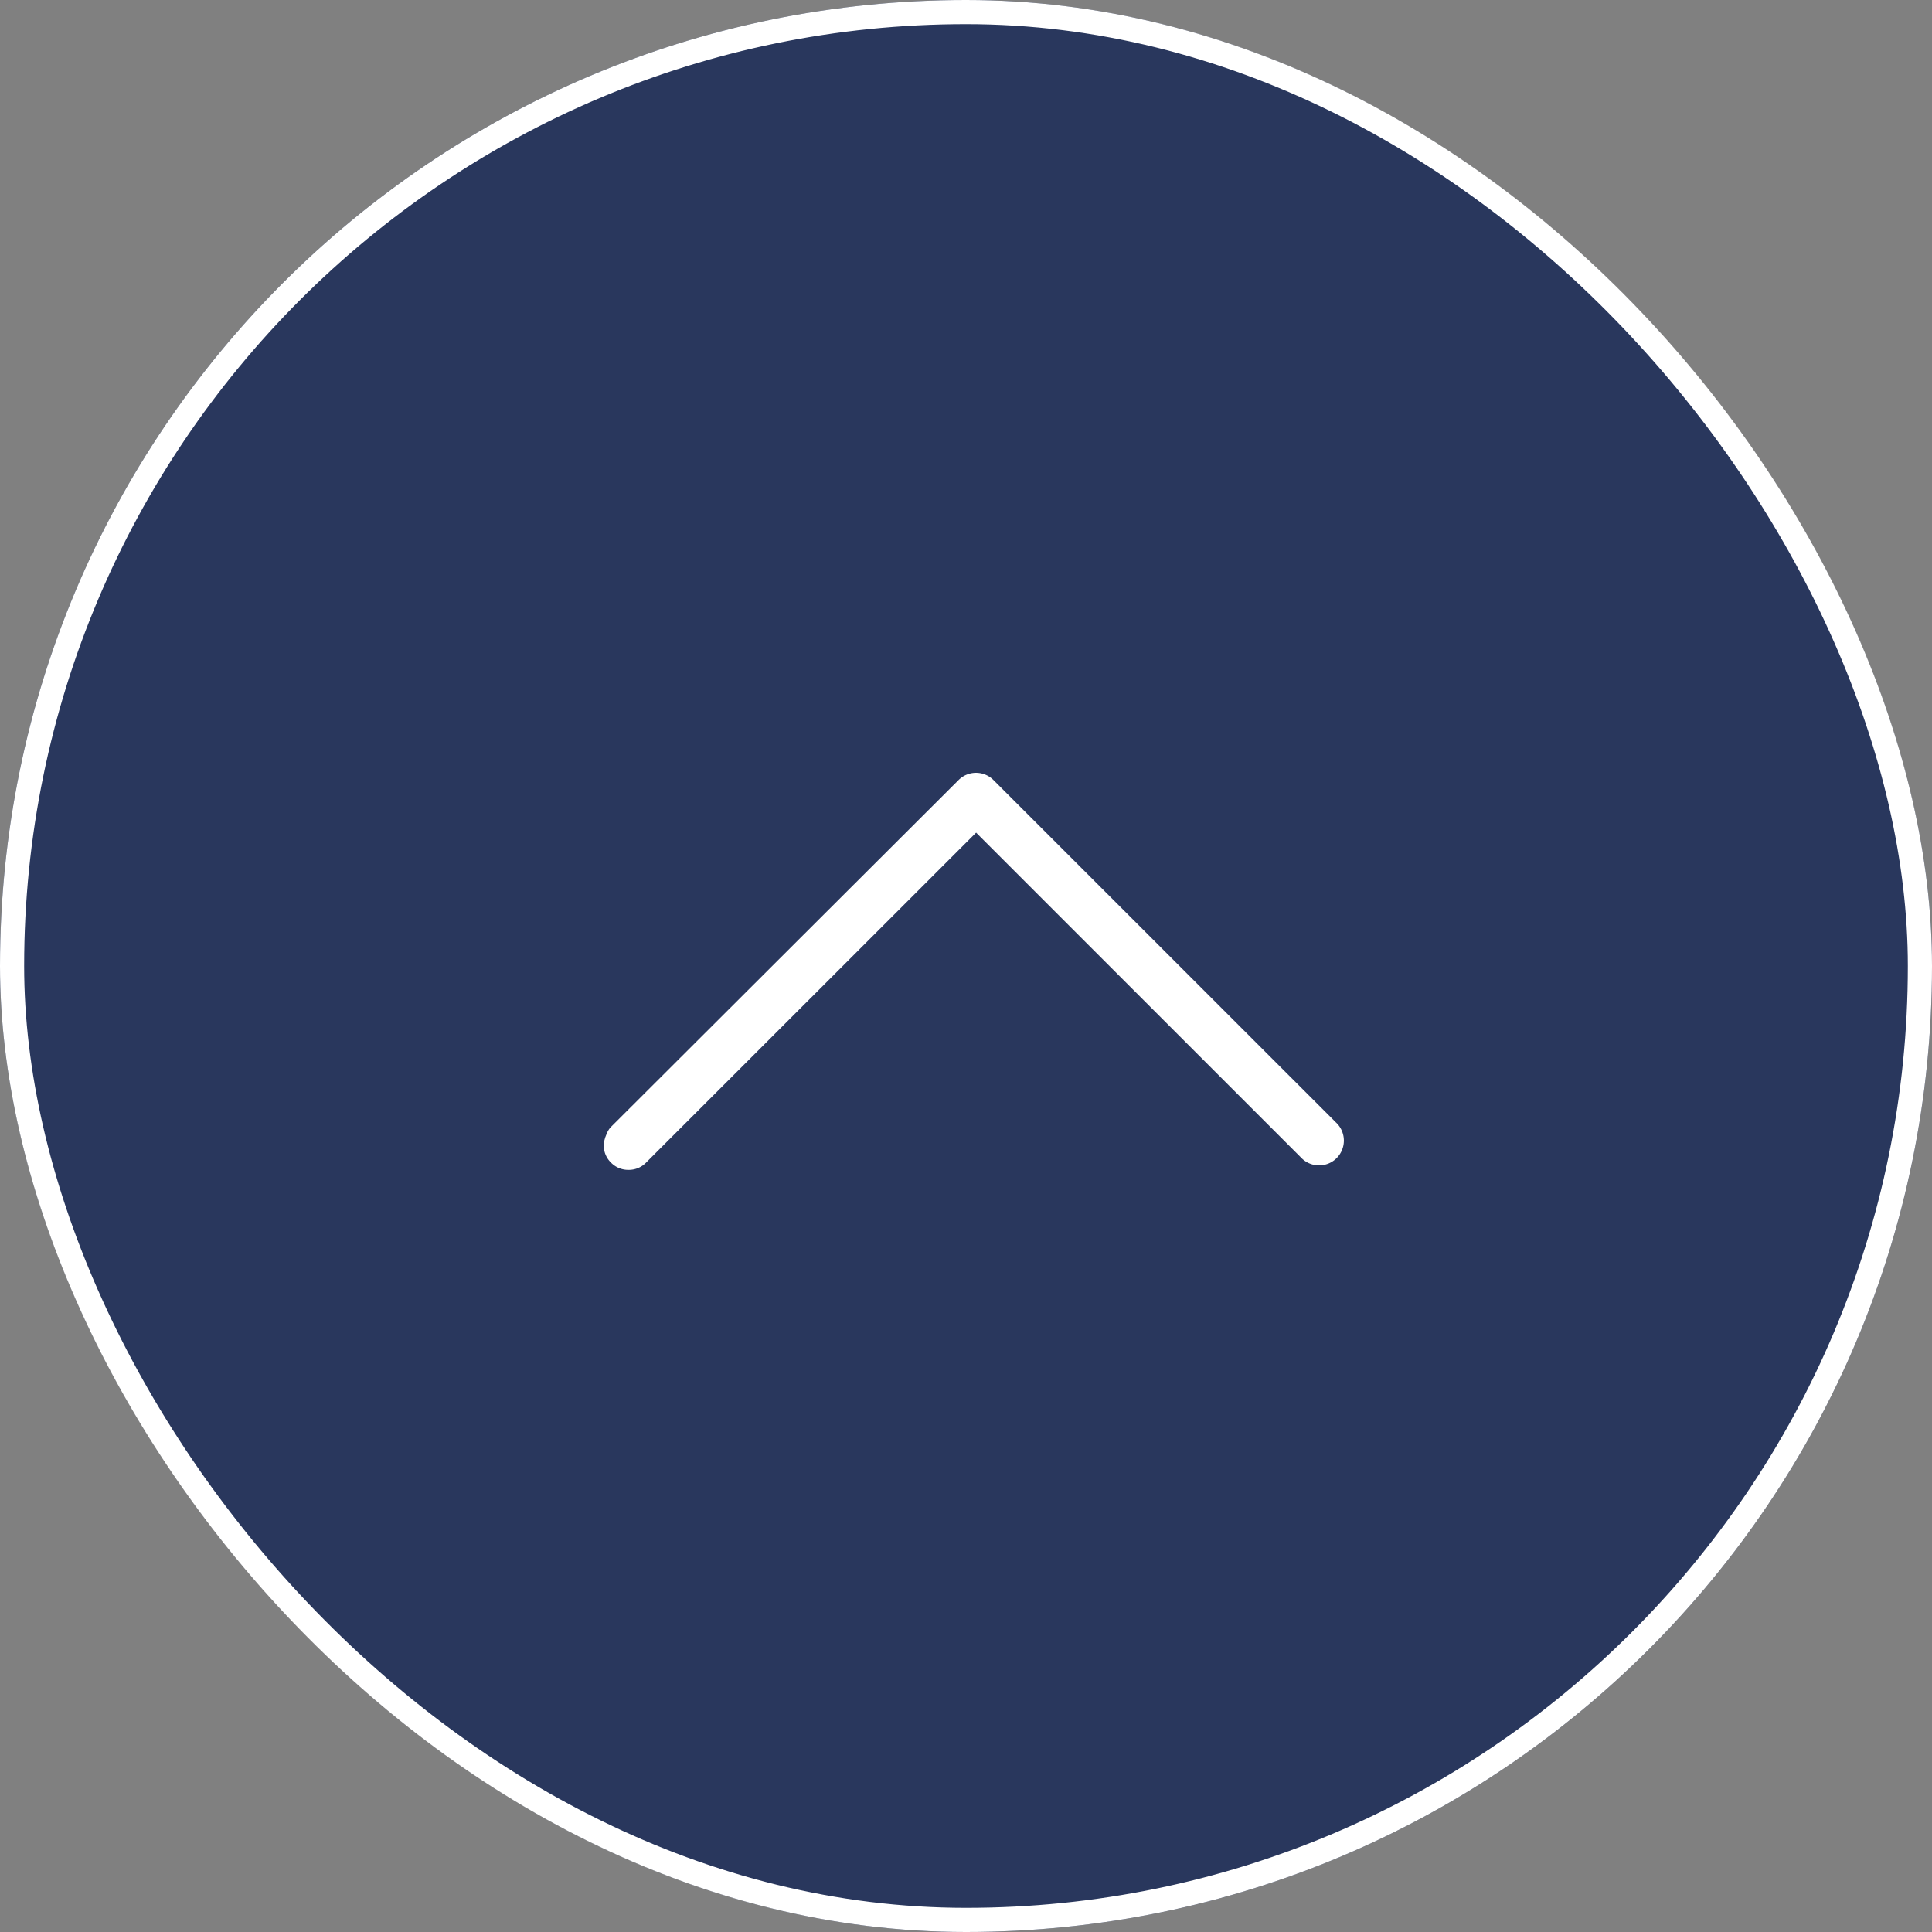
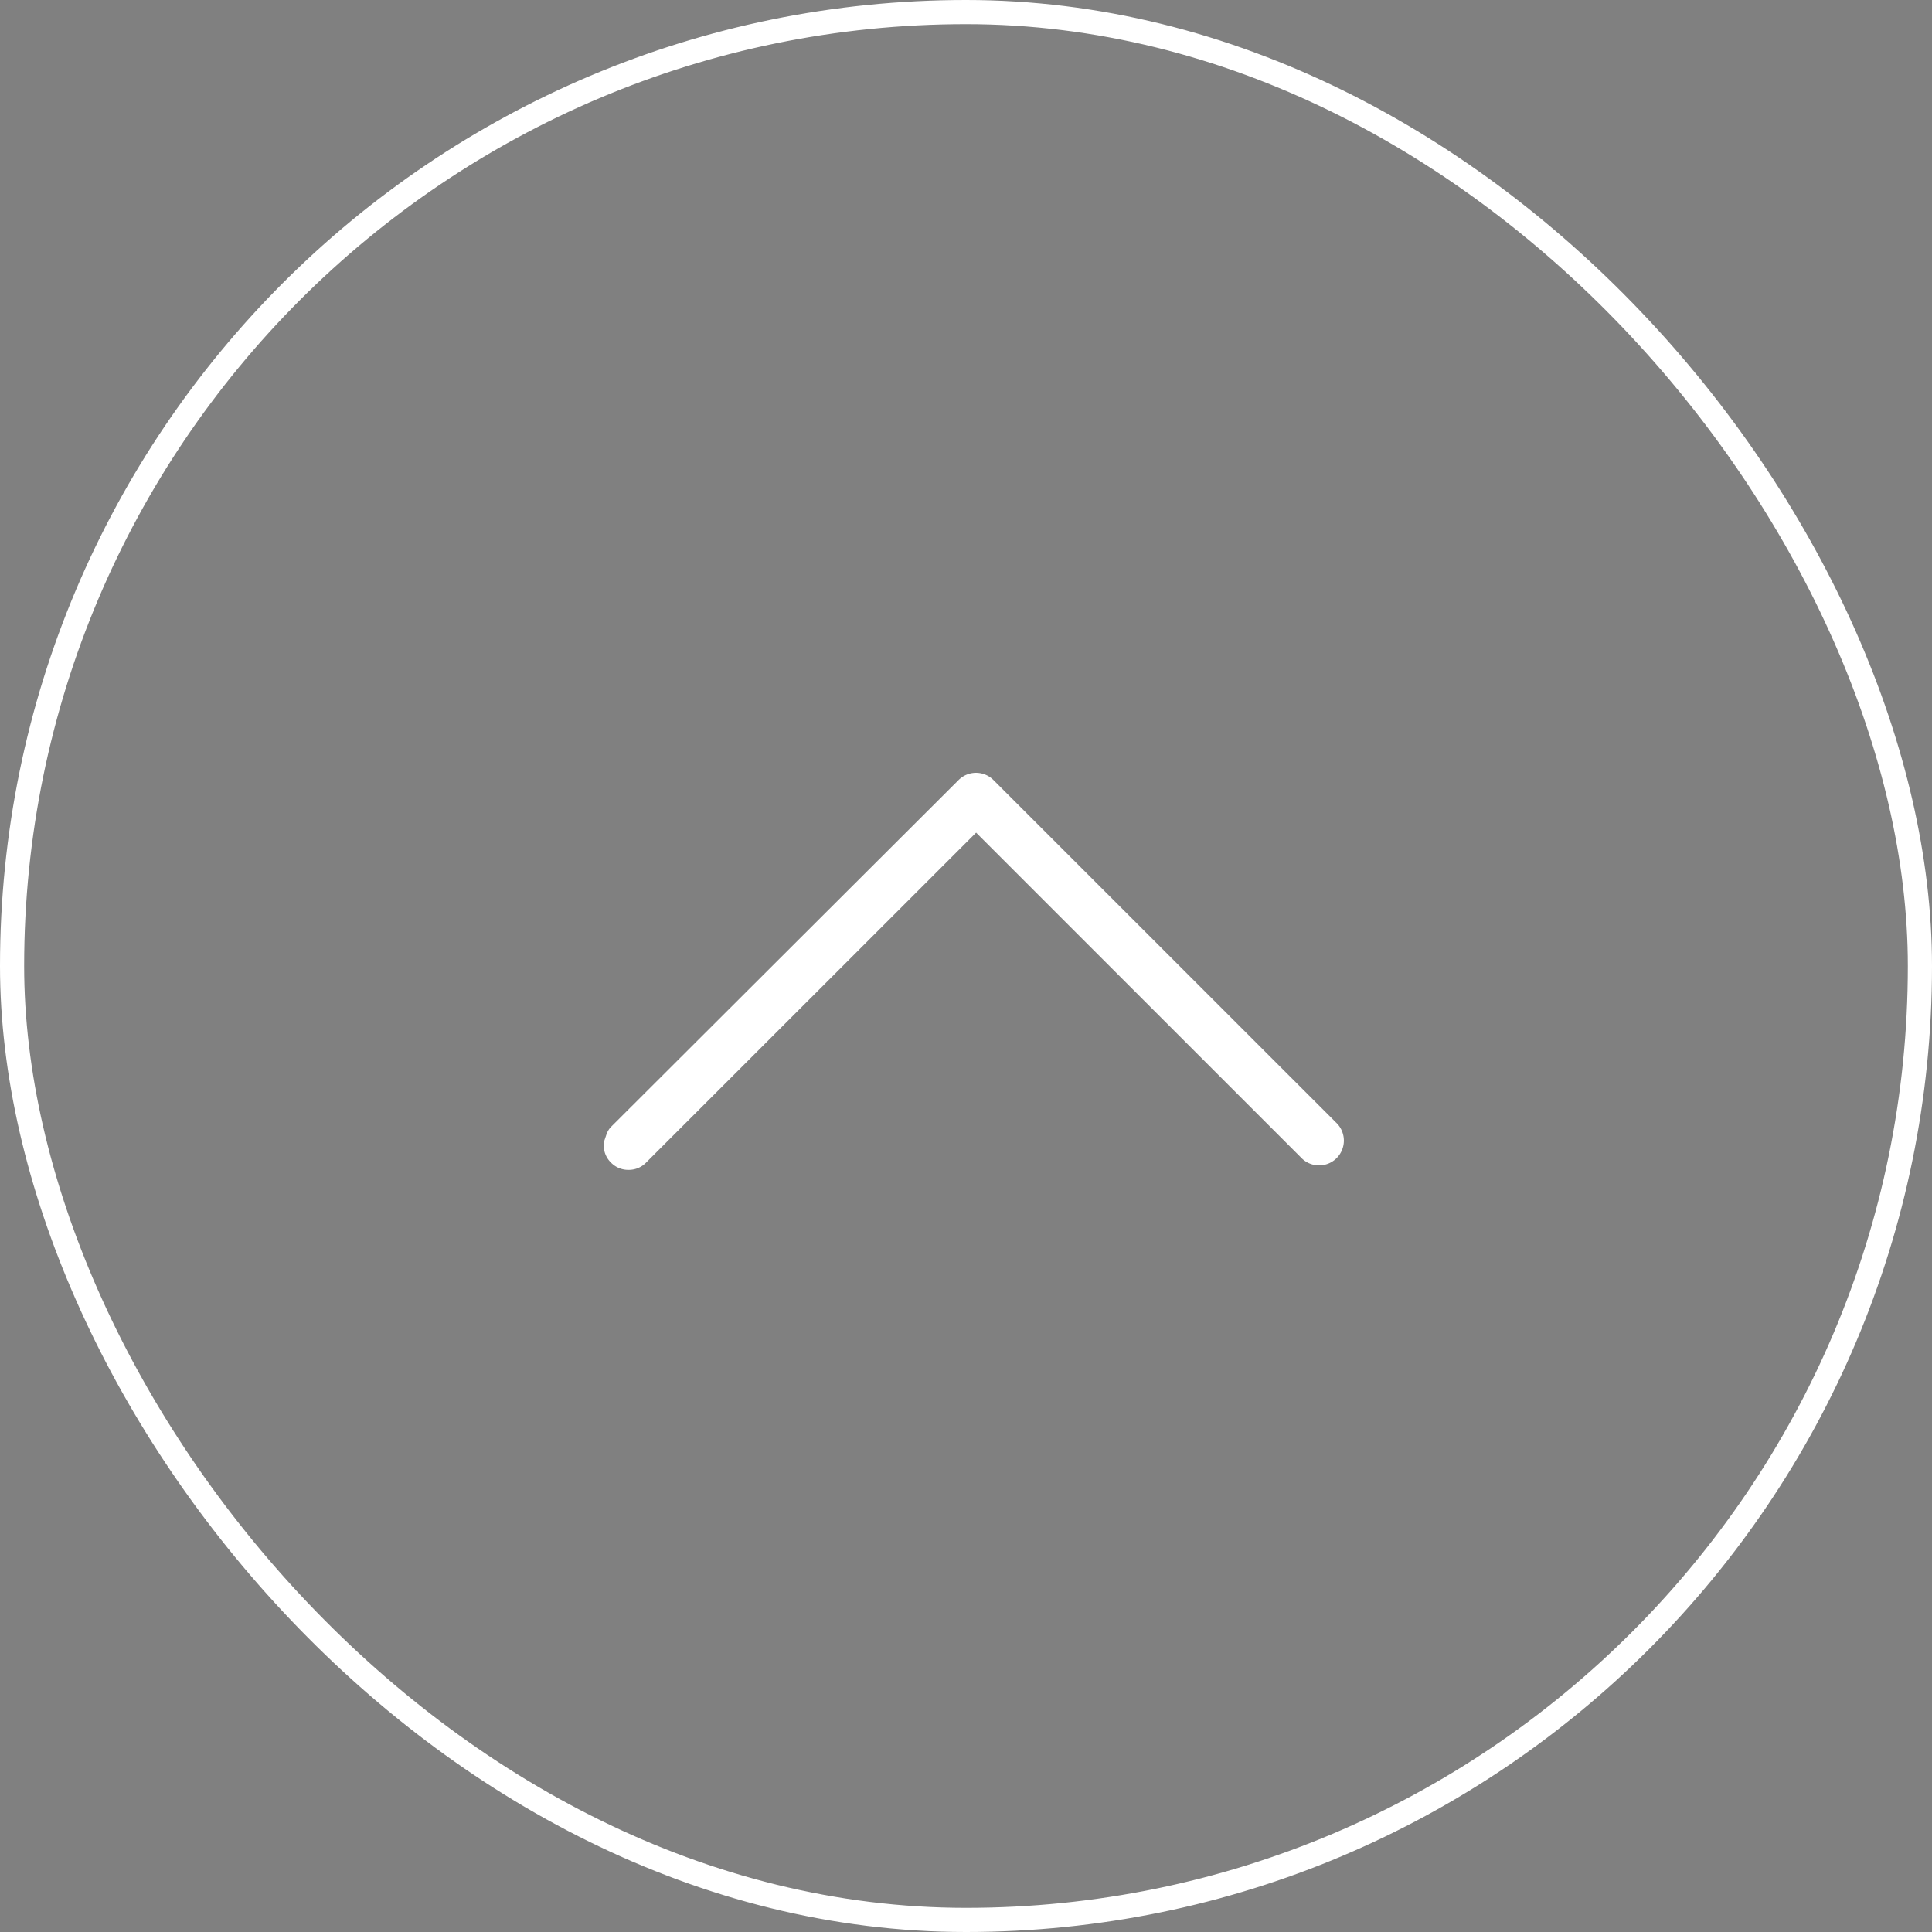
<svg xmlns="http://www.w3.org/2000/svg" width="80" height="80" viewBox="0 0 80 80">
  <rect x="0" y="0" width="80" height="80" fill="#808080" stroke="none" />
  <g id="pagetop" transform="translate(1 -9.001)">
    <g id="長方形_2" data-name="長方形 2" transform="translate(-1 9.001)" fill="#29375d" stroke="#fff" stroke-width="1">
-       <rect width="80" height="80" rx="40" stroke="none" />
      <rect x="0.5" y="0.5" width="79" height="79" rx="39.5" fill="none" />
    </g>
    <g id="toptxt" transform="translate(0 -13)">
-       <path id="arrow-down" d="M.281,21.637a.99.99,0,0,0,.3.726.99.99,0,0,0,.726.3.99.99,0,0,0,.726-.3L15.7,8.7l13.45,13.45A1.026,1.026,0,1,0,30.6,20.7L16.421,6.525a1.021,1.021,0,0,0-1.451,0L.584,20.881a.707.707,0,0,0-.106.136,1.035,1.035,0,0,0-.076.151l-.06.151L.3,21.471Z" transform="translate(23.719 47.779)" fill="#fff" />
+       <path id="arrow-down" d="M.281,21.637a.99.99,0,0,0,.3.726.99.99,0,0,0,.726.3.99.99,0,0,0,.726-.3L15.7,8.7l13.45,13.45A1.026,1.026,0,1,0,30.6,20.7L16.421,6.525a1.021,1.021,0,0,0-1.451,0L.584,20.881a.707.707,0,0,0-.106.136,1.035,1.035,0,0,0-.076.151L.3,21.471Z" transform="translate(23.719 47.779)" fill="#fff" />
    </g>
  </g>
</svg>